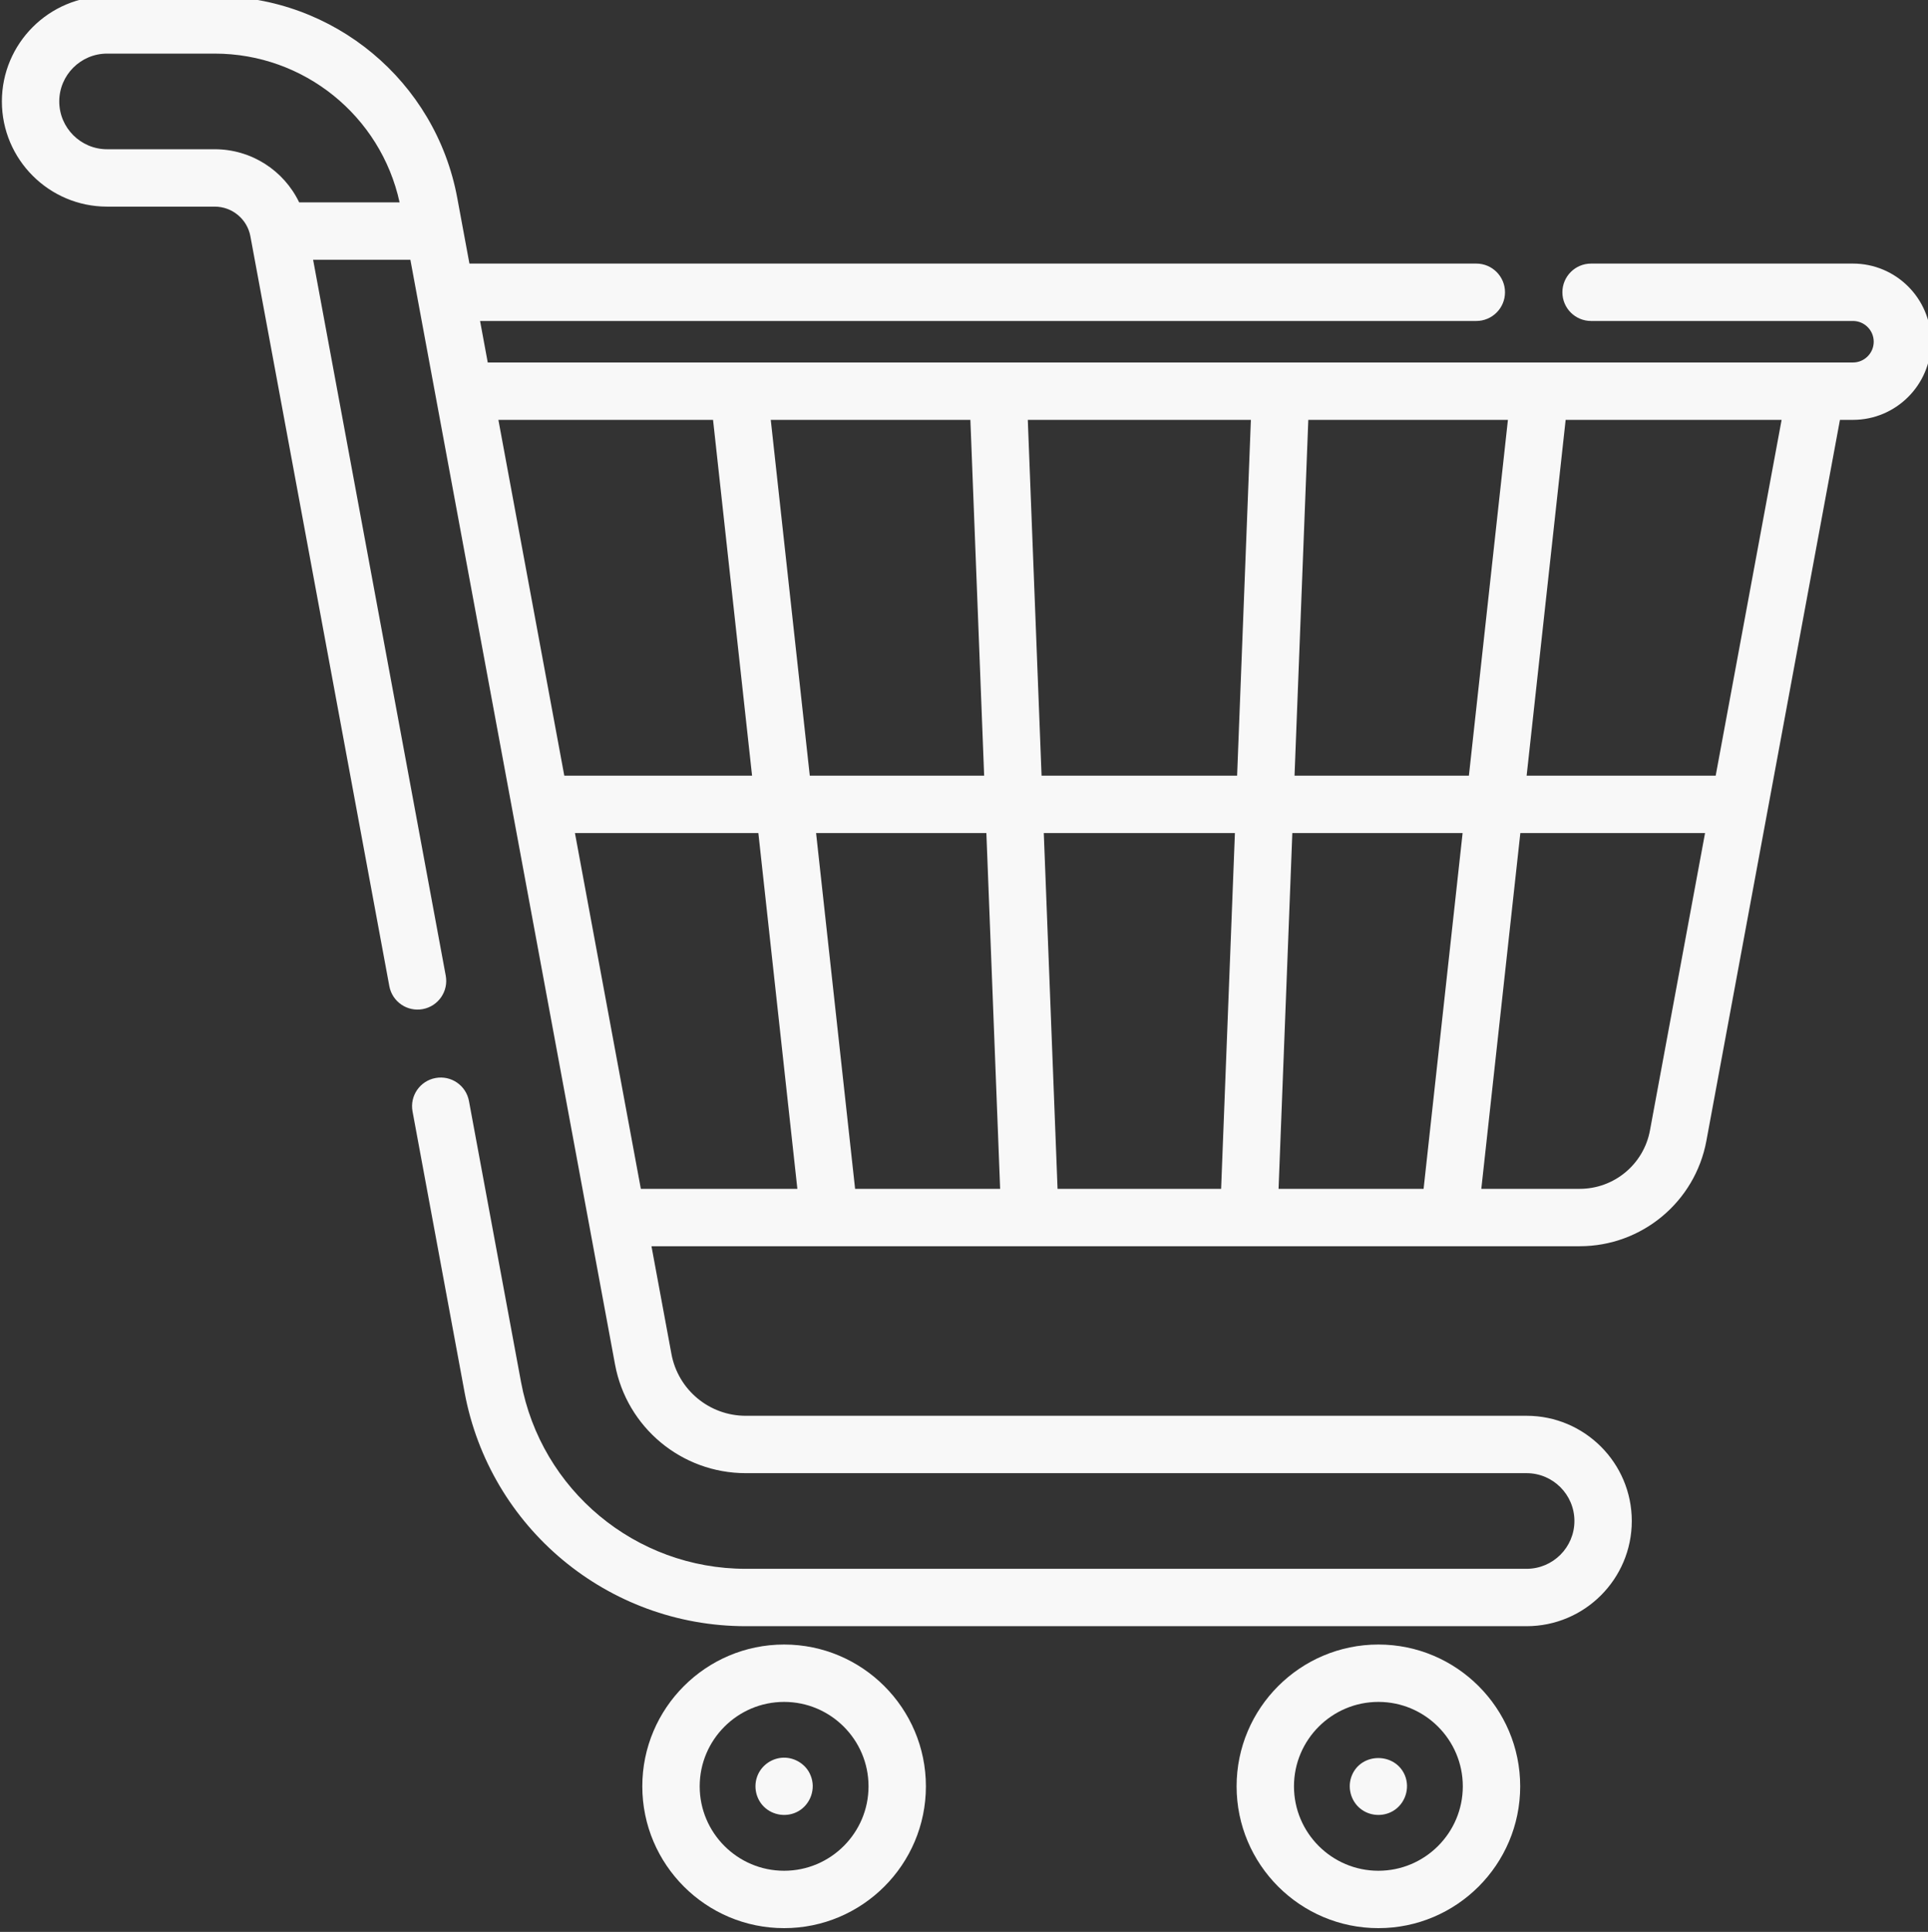
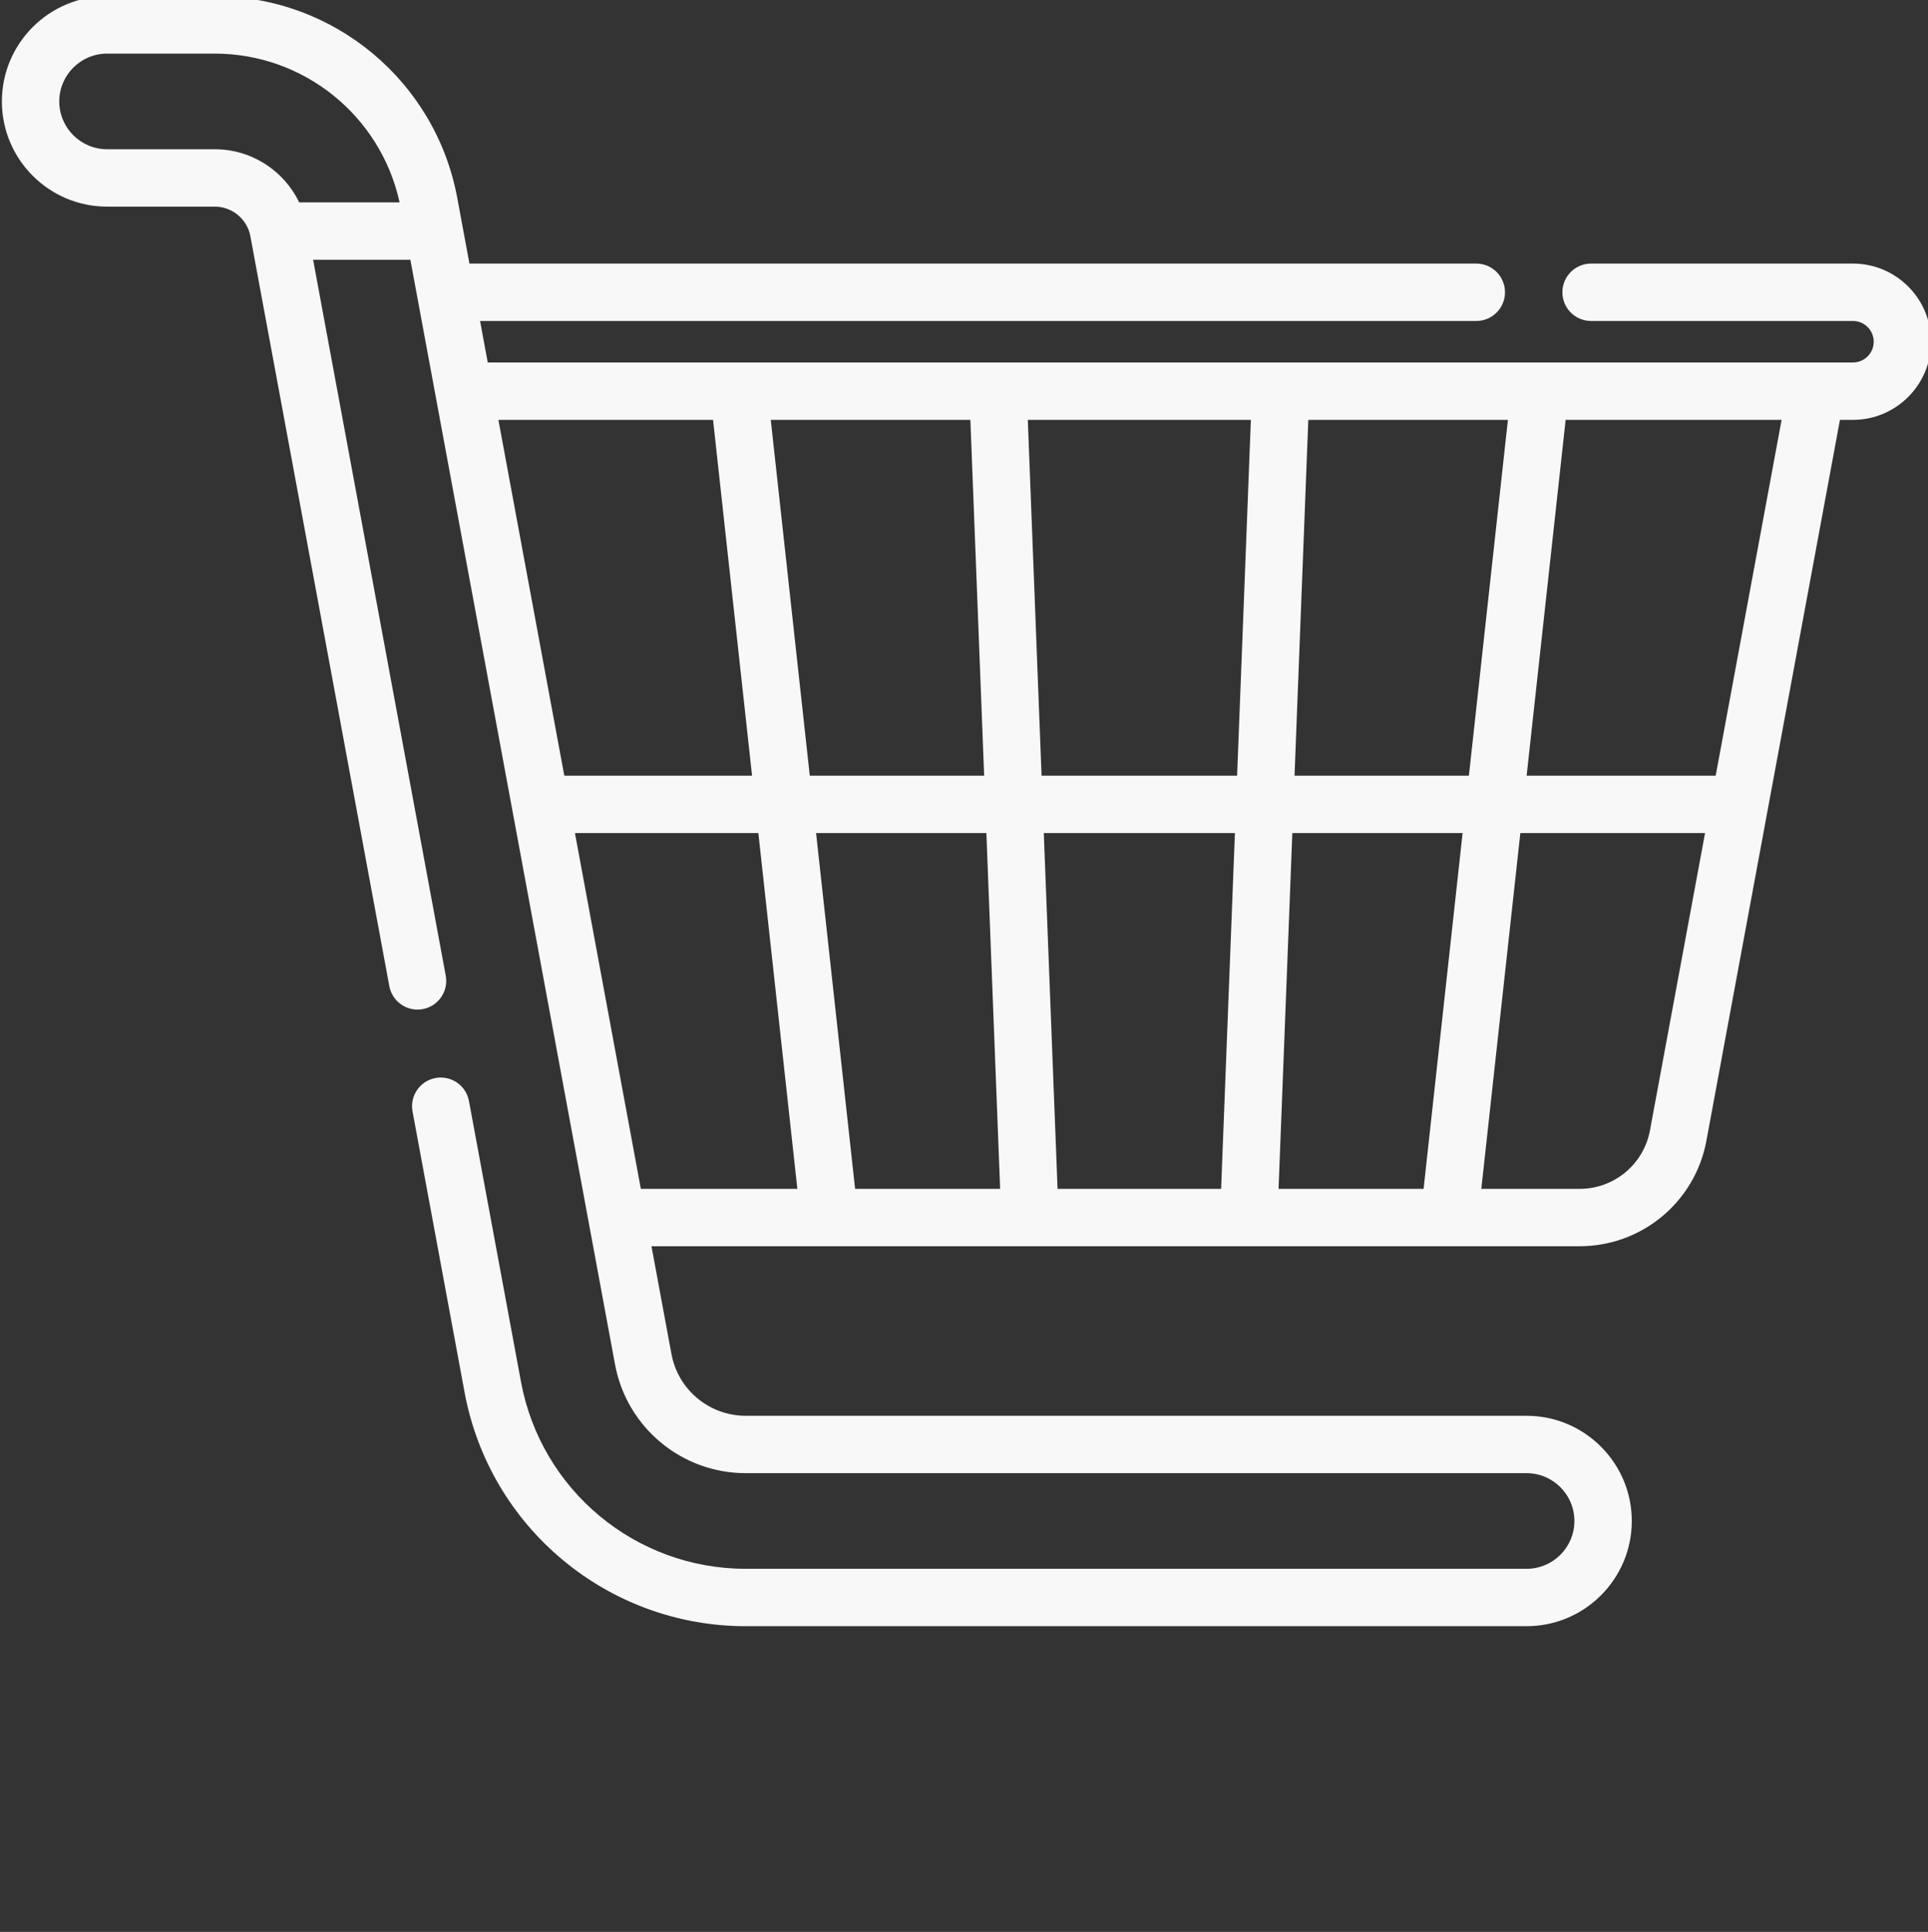
<svg xmlns="http://www.w3.org/2000/svg" viewBox="1744.5 2244.001 511 511.999" width="511" height="511.999">
  <rect x="1744.5" y="2244.001" width="511" height="511.999" fill="#333333" stroke="none" />
-   <path fill="#f8f8f8" stroke="none" fill-opacity="1" stroke-width="1" stroke-opacity="1" alignment-baseline="baseline" baseline-shift="baseline" color="rgb(51, 51, 51)" font-size-adjust="none" id="tSvg8af538f95d" title="Path 10" d="M 1952.32 2679.836 C 1931.598 2679.836 1914.738 2696.696 1914.738 2717.418 C 1914.738 2738.141 1931.598 2755.001 1952.32 2755.001 C 1973.043 2755.001 1989.902 2738.141 1989.902 2717.418C 1989.902 2696.696 1973.043 2679.836 1952.32 2679.836Z M 1952.32 2739.793 C 1939.984 2739.793 1929.949 2729.754 1929.949 2717.418 C 1929.949 2705.083 1939.984 2695.043 1952.32 2695.043 C 1964.66 2695.043 1974.695 2705.083 1974.695 2717.418C 1974.695 2729.754 1964.656 2739.793 1952.32 2739.793Z" />
-   <path fill="#f8f8f8" stroke="none" fill-opacity="1" stroke-width="1" stroke-opacity="1" alignment-baseline="baseline" baseline-shift="baseline" color="rgb(51, 51, 51)" font-size-adjust="none" id="tSvg16edebf8caa" title="Path 11" d="M 2109.832 2679.836 C 2089.109 2679.836 2072.25 2696.696 2072.25 2717.418 C 2072.25 2738.141 2089.109 2755.001 2109.832 2755.001 C 2130.555 2755.001 2147.414 2738.141 2147.414 2717.418C 2147.414 2696.696 2130.555 2679.836 2109.832 2679.836Z M 2109.832 2739.793 C 2097.492 2739.793 2087.457 2729.754 2087.457 2717.418 C 2087.457 2705.083 2097.492 2695.043 2109.832 2695.043 C 2122.168 2695.043 2132.203 2705.083 2132.203 2717.418C 2132.203 2729.754 2122.168 2739.793 2109.832 2739.793Z" />
  <path fill="#f8f8f8" stroke="none" fill-opacity="1" stroke-width="1" stroke-opacity="1" alignment-baseline="baseline" baseline-shift="baseline" color="rgb(51, 51, 51)" font-size-adjust="none" id="tSvg8a29593cce" title="Path 12" d="M 2235.613 2313.856 C 2212.477 2313.856 2189.34 2313.856 2166.203 2313.856 C 2162 2313.856 2158.598 2317.262 2158.598 2321.461 C 2158.598 2325.661 2162 2329.067 2166.203 2329.067 C 2189.34 2329.067 2212.477 2329.067 2235.613 2329.067 C 2238.645 2329.067 2241.113 2331.532 2241.113 2334.567 C 2241.113 2337.598 2238.645 2340.067 2235.613 2340.067 C 2115 2340.067 1994.387 2340.067 1873.773 2340.067 C 1873.095 2336.4 1872.417 2332.734 1871.738 2329.067 C 1959.754 2329.067 2047.77 2329.067 2135.785 2329.067 C 2139.984 2329.067 2143.387 2325.661 2143.387 2321.461 C 2143.387 2317.262 2139.984 2313.856 2135.785 2313.856 C 2046.829 2313.856 1957.874 2313.856 1868.918 2313.856 C 1867.844 2308.059 1866.77 2302.262 1865.695 2296.465 C 1859.957 2265.485 1832.922 2243.001 1801.414 2243.001 C 1791.902 2243.001 1782.391 2243.001 1772.879 2243.001 C 1757.508 2243.001 1745 2255.508 1745 2270.883 C 1745 2286.254 1757.508 2298.762 1772.879 2298.762 C 1782.391 2298.762 1791.902 2298.762 1801.414 2298.762 C 1806.047 2298.762 1810.023 2302.071 1810.867 2306.626 C 1810.87 2306.64 1810.872 2306.654 1810.875 2306.668 C 1810.883 2306.719 1810.891 2306.77 1810.902 2306.817 C 1823.164 2372.994 1835.426 2439.171 1847.688 2505.348 C 1848.453 2509.477 1852.414 2512.2 1856.547 2511.438 C 1860.68 2510.672 1863.406 2506.704 1862.641 2502.575 C 1850.923 2439.331 1839.206 2376.088 1827.488 2312.844 C 1836.081 2312.844 1844.673 2312.844 1853.266 2312.844 C 1871.346 2410.433 1889.427 2508.021 1907.508 2605.61 C 1910.602 2622.305 1925.172 2634.422 1942.152 2634.422 C 2011.138 2634.422 2080.124 2634.422 2149.109 2634.422 C 2156.098 2634.422 2161.785 2640.11 2161.785 2647.098 C 2161.785 2654.086 2156.098 2659.77 2149.109 2659.77 C 2080.122 2659.77 2011.135 2659.77 1942.148 2659.77 C 1912.957 2659.77 1887.906 2638.934 1882.586 2610.227 C 1877.988 2585.415 1873.391 2560.602 1868.793 2535.79 C 1868.027 2531.661 1864.062 2528.934 1859.934 2529.7 C 1855.801 2530.461 1853.074 2534.43 1853.84 2538.559 C 1858.438 2563.373 1863.035 2588.187 1867.633 2613.001 C 1874.289 2648.915 1905.625 2674.977 1942.148 2674.977 C 2011.135 2674.977 2080.122 2674.977 2149.109 2674.977 C 2164.484 2674.977 2176.992 2662.473 2176.992 2647.098 C 2176.992 2631.723 2164.484 2619.215 2149.109 2619.215 C 2080.122 2619.215 2011.135 2619.215 1942.148 2619.215 C 1932.5 2619.215 1924.219 2612.329 1922.461 2602.84 C 1920.697 2593.32 1918.932 2583.799 1917.168 2574.278 C 1999.176 2574.278 2081.184 2574.278 2163.191 2574.278 C 2179.645 2574.278 2193.762 2562.536 2196.762 2546.356 C 2196.762 2546.356 2213 2458.7 2213.004 2458.692 C 2219.391 2424.219 2225.777 2389.747 2232.164 2355.274 C 2233.312 2355.274 2234.461 2355.274 2235.609 2355.274 C 2247.027 2355.274 2256.316 2345.985 2256.316 2334.567C 2256.32 2323.145 2247.031 2313.856 2235.613 2313.856Z M 2133.82 2449.571 C 2118.415 2449.571 2103.01 2449.571 2087.605 2449.571 C 2088.822 2418.14 2090.038 2386.709 2091.254 2355.278 C 2108.889 2355.278 2126.525 2355.278 2144.16 2355.278C 2140.714 2386.709 2137.267 2418.14 2133.82 2449.571Z M 1876.594 2355.278 C 1895.559 2355.278 1914.523 2355.278 1933.488 2355.278 C 1936.935 2386.709 1940.382 2418.14 1943.828 2449.571 C 1927.24 2449.571 1910.651 2449.571 1894.062 2449.571C 1888.24 2418.14 1882.417 2386.709 1876.594 2355.278Z M 1948.785 2355.278 C 1966.421 2355.278 1984.056 2355.278 2001.691 2355.278 C 2002.908 2386.709 2004.124 2418.14 2005.34 2449.571 C 1989.935 2449.571 1974.53 2449.571 1959.125 2449.571C 1955.678 2418.14 1952.232 2386.709 1948.785 2355.278Z M 2016.91 2355.278 C 2036.618 2355.278 2056.327 2355.278 2076.035 2355.278 C 2074.819 2386.709 2073.603 2418.14 2072.387 2449.571 C 2055.111 2449.571 2037.835 2449.571 2020.559 2449.571C 2019.342 2418.14 2018.126 2386.709 2016.91 2355.278Z M 1801.414 2283.555 C 1791.902 2283.555 1782.391 2283.555 1772.879 2283.555 C 1765.891 2283.555 1760.207 2277.872 1760.207 2270.883 C 1760.207 2263.895 1765.895 2258.208 1772.879 2258.208 C 1782.391 2258.208 1791.902 2258.208 1801.414 2258.208 C 1825.047 2258.208 1845.387 2274.696 1850.41 2297.637 C 1841.538 2297.637 1832.665 2297.637 1823.793 2297.637C 1819.746 2289.2 1811.141 2283.555 1801.414 2283.555Z M 1896.883 2464.778 C 1913.087 2464.778 1929.292 2464.778 1945.496 2464.778 C 1948.943 2496.209 1952.389 2527.64 1955.836 2559.071 C 1942.008 2559.071 1928.18 2559.071 1914.352 2559.071C 1908.529 2527.64 1902.706 2496.209 1896.883 2464.778Z M 1960.797 2464.778 C 1975.841 2464.778 1990.885 2464.778 2005.93 2464.778 C 2007.146 2496.209 2008.362 2527.64 2009.578 2559.071 C 1996.764 2559.071 1983.951 2559.071 1971.137 2559.071C 1967.69 2527.64 1964.243 2496.209 1960.797 2464.778Z M 2024.797 2559.071 C 2023.581 2527.64 2022.365 2496.209 2021.148 2464.778 C 2038.033 2464.778 2054.917 2464.778 2071.801 2464.778 C 2070.583 2496.209 2069.366 2527.64 2068.148 2559.071C 2053.698 2559.071 2039.247 2559.071 2024.797 2559.071Z M 2083.371 2559.071 C 2084.587 2527.64 2085.803 2496.209 2087.02 2464.778 C 2102.064 2464.778 2117.108 2464.778 2132.152 2464.778 C 2128.706 2496.209 2125.259 2527.64 2121.812 2559.071C 2108.999 2559.071 2096.185 2559.071 2083.371 2559.071Z M 2181.809 2543.586 C 2180.145 2552.559 2172.316 2559.071 2163.195 2559.071 C 2154.5 2559.071 2145.805 2559.071 2137.109 2559.071 C 2140.557 2527.64 2144.005 2496.209 2147.453 2464.778 C 2163.772 2464.778 2180.091 2464.778 2196.41 2464.778C 2191.543 2491.047 2186.676 2517.317 2181.809 2543.586Z M 2199.227 2449.571 C 2182.525 2449.571 2165.823 2449.571 2149.121 2449.571 C 2152.568 2418.14 2156.014 2386.709 2159.461 2355.278 C 2178.54 2355.278 2197.62 2355.278 2216.699 2355.278C 2210.875 2386.709 2205.051 2418.14 2199.227 2449.571Z" />
-   <path fill="#f8f8f8" stroke="none" fill-opacity="1" stroke-width="1" stroke-opacity="1" alignment-baseline="baseline" baseline-shift="baseline" color="rgb(51, 51, 51)" font-size-adjust="none" id="tSvg7ed7aba3e5" title="Path 13" d="M 2116.852 2714.504 C 2114.285 2708.415 2105.359 2708.376 2102.809 2714.504 C 2101.539 2717.555 2102.445 2721.2 2105.008 2723.297 C 2107.445 2725.29 2110.953 2725.559 2113.672 2723.977C 2116.914 2722.086 2118.285 2717.965 2116.852 2714.504Z" />
-   <path fill="#f8f8f8" stroke="none" fill-opacity="1" stroke-width="1" stroke-opacity="1" alignment-baseline="baseline" baseline-shift="baseline" color="rgb(51, 51, 51)" font-size-adjust="none" id="tSvg3f4807649e" title="Path 14" d="M 1959.336 2714.516 C 1958.207 2711.637 1955.203 2709.739 1952.133 2709.821 C 1949.086 2709.903 1946.32 2711.844 1945.23 2714.688 C 1944.164 2717.461 1944.836 2720.696 1946.945 2722.797 C 1949.34 2725.18 1953.125 2725.692 1956.066 2724.032C 1959.352 2722.172 1960.809 2718.008 1959.336 2714.516Z" />
  <defs> </defs>
</svg>